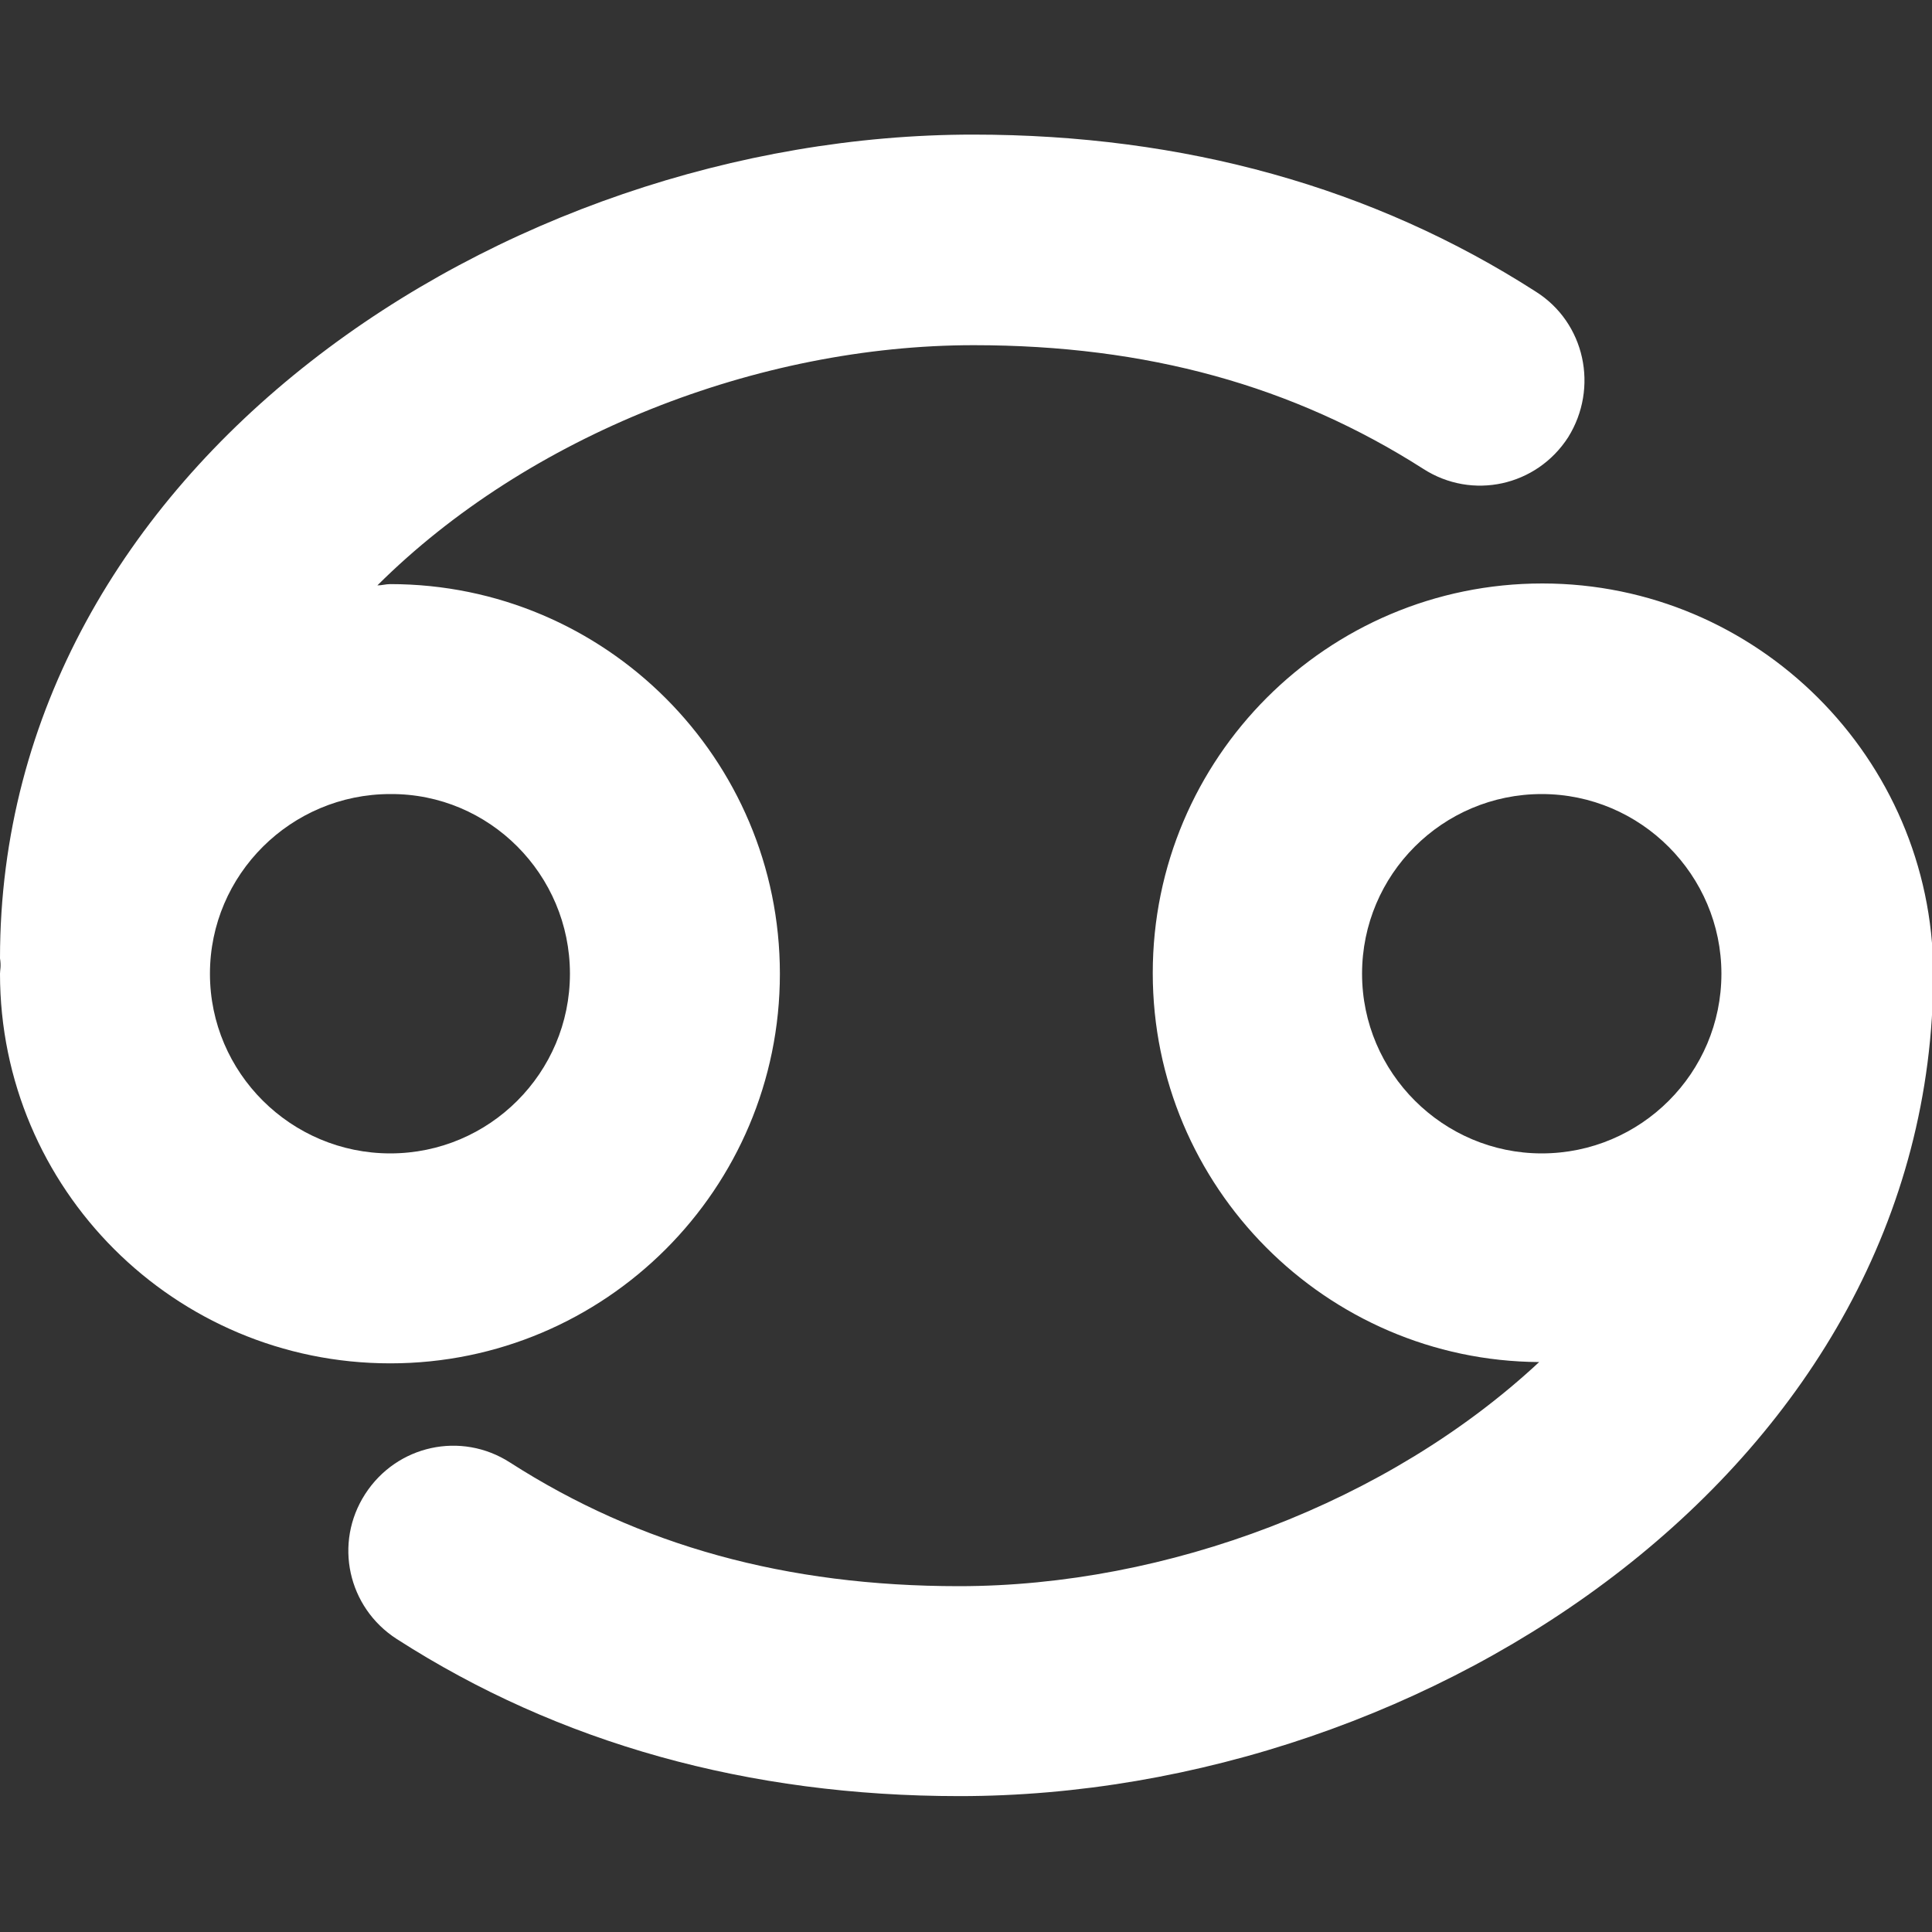
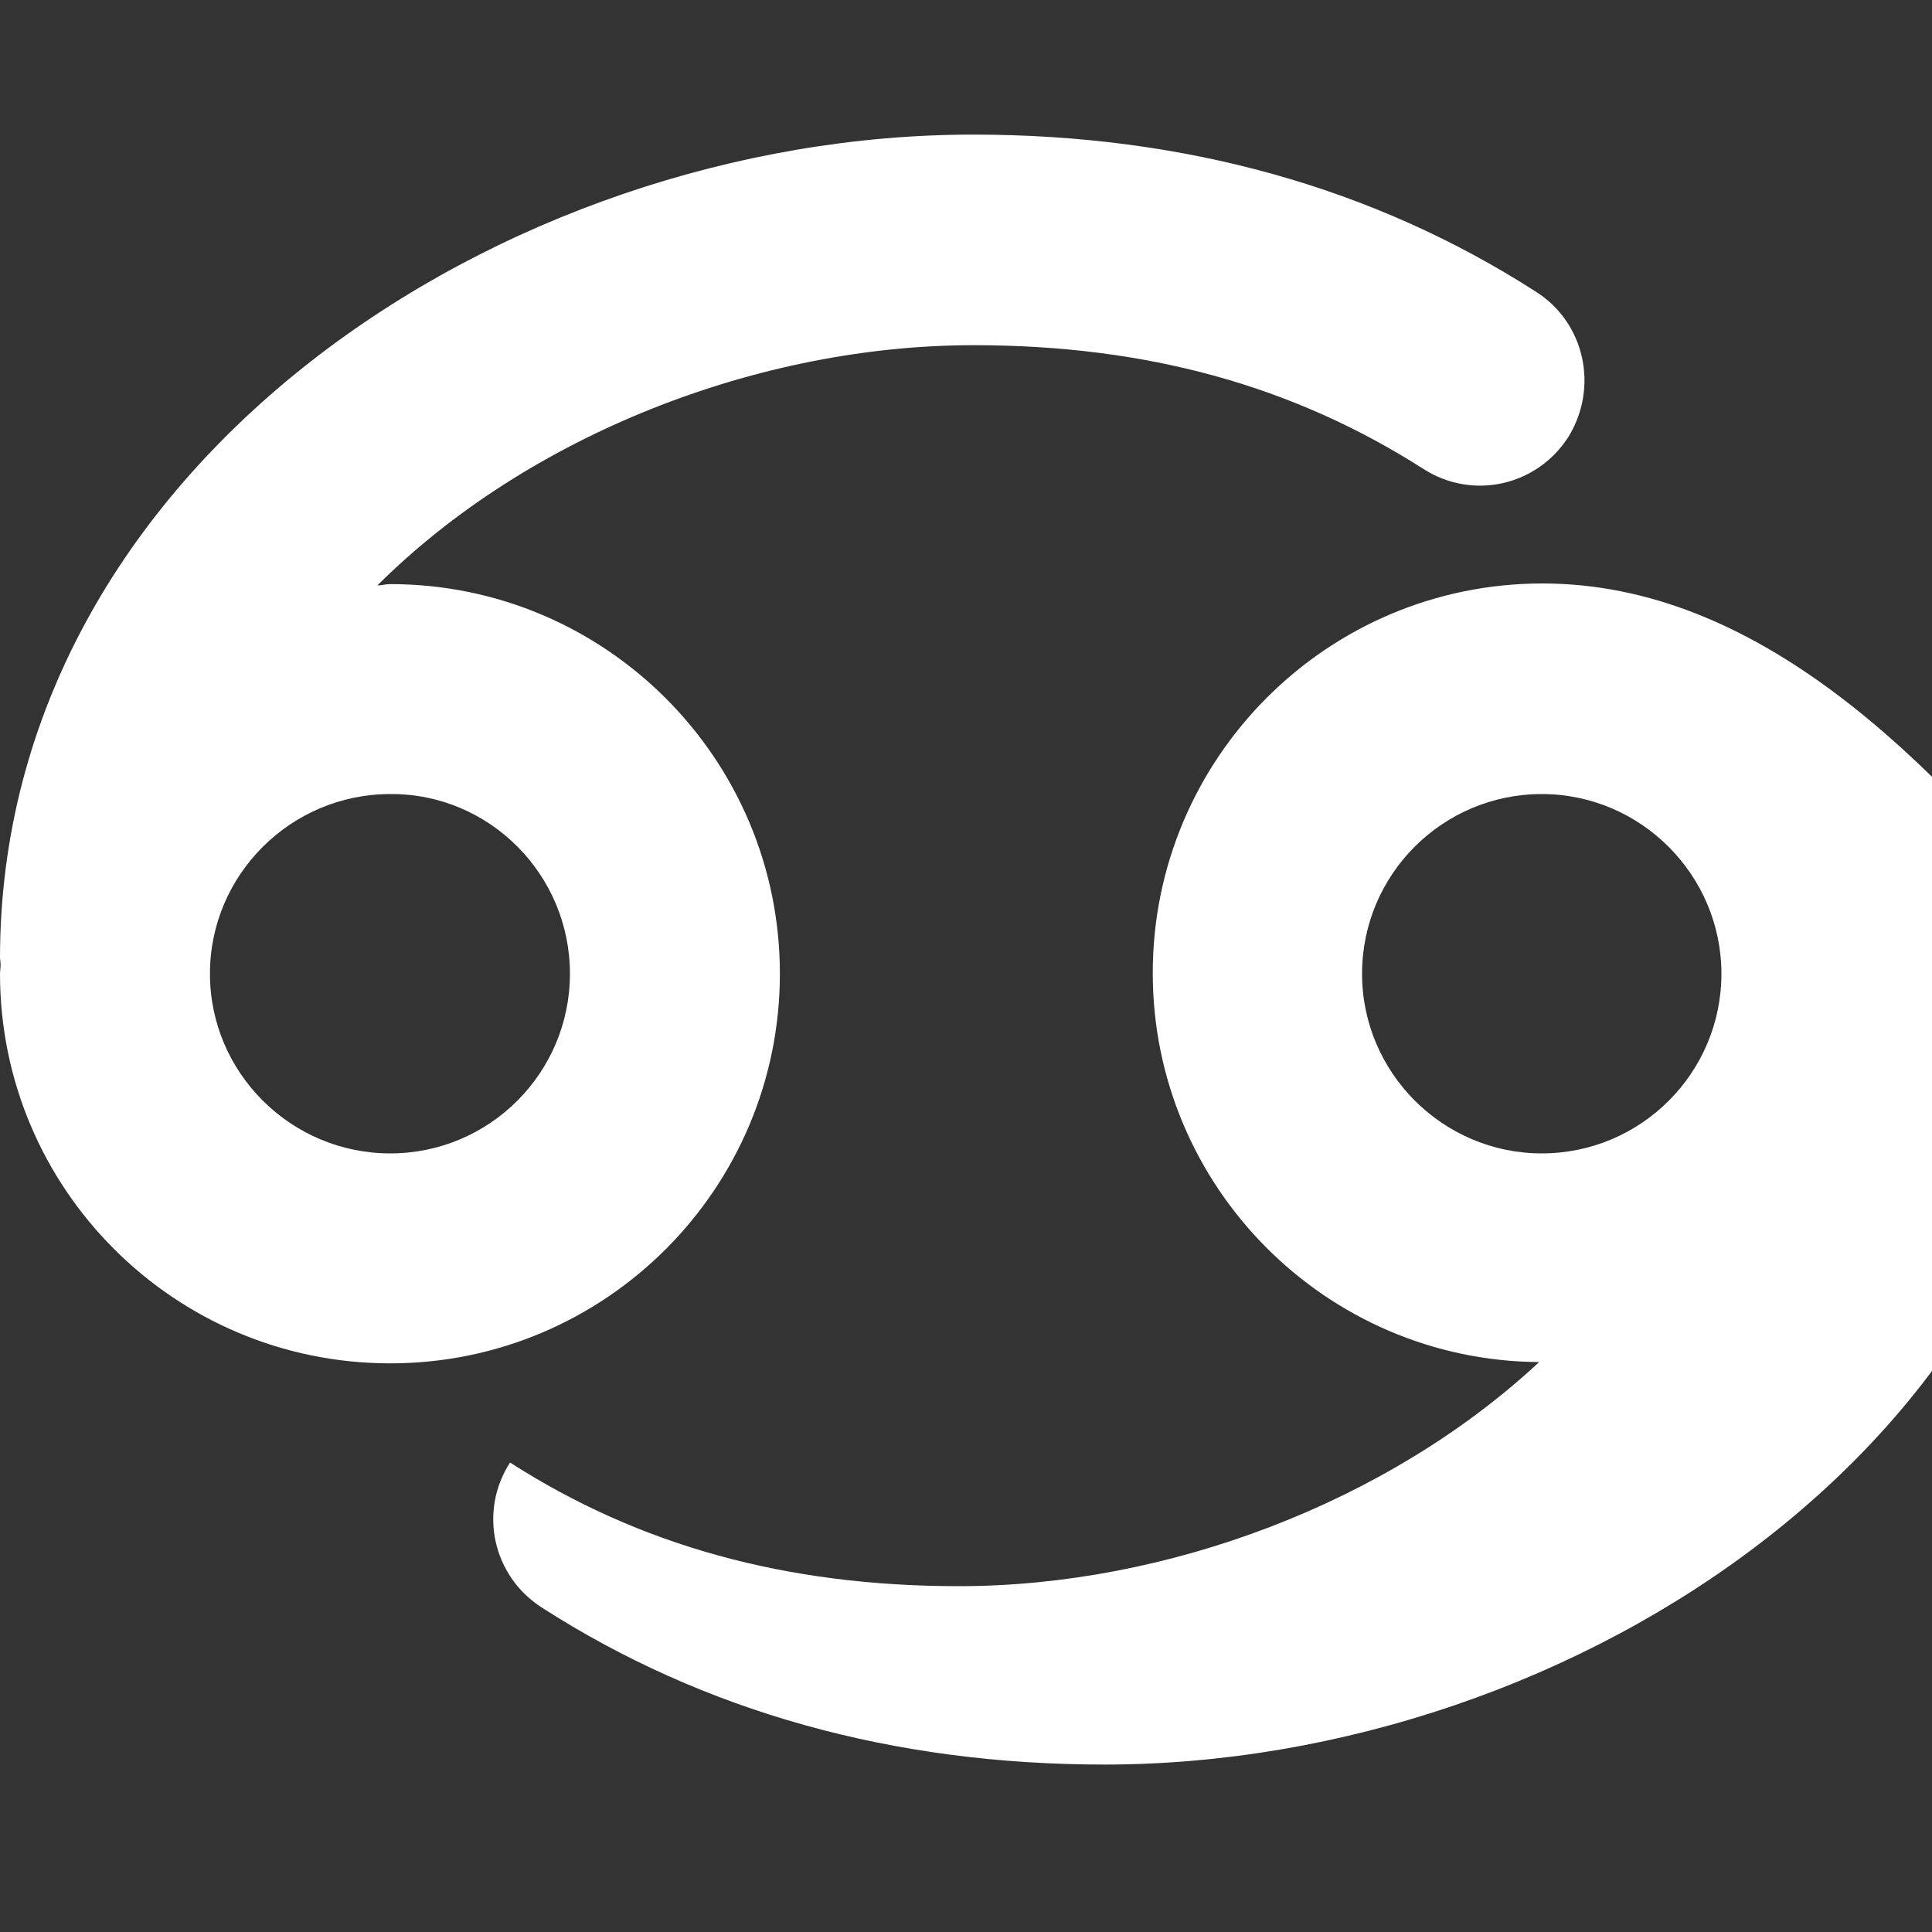
<svg xmlns="http://www.w3.org/2000/svg" version="1.1" id="Calque_1" x="0px" y="0px" viewBox="0 0 300 300" style="enable-background:new 0 0 300 300;" xml:space="preserve">
  <rect x="0" y="0" width="300" height="300" fill="#333333" stroke="none" />
  <style type="text/css">
	.st0{fill:#FFFFFF;}
</style>
-   <path class="st0" d="M238.5,45.3c-25.2-16.2-54.6-24.4-87.4-24.4C78.2,20.9,0,72.3,0,148.8c0.2,1.3,0,1.8,0,2.4  c0,33.4,27.1,60.5,60.6,60.5c33.4,0,60.5-27.1,60.5-60.5c0-33.4-27.1-60.5-60.5-60.5c-0.7,0-1.3,0.2-2,0.2  c23.4-23.3,59.1-37.3,92.6-37.3c26.9,0,49.6,6.3,69.8,19.2c7.6,4.9,17.6,2.7,22.5-4.9C248.3,60.2,246.1,50.1,238.5,45.3z   M88.5,151.2c0,15.4-12.5,27.9-27.9,27.9c-15.4,0-28-12.5-28-27.9c0-15.4,12.6-27.9,28-27.9C76,123.2,88.5,135.8,88.5,151.2z   M239.5,90.6c-33.4,0-60.5,27.1-60.5,60.5c0,33.2,26.9,60.2,60,60.4c-23.4,21.8-57.8,34.8-90.1,34.8c-26.8,0-49.6-6.3-69.7-19.2  c-7.6-4.9-17.6-2.7-22.5,4.9c-4.9,7.6-2.7,17.6,4.9,22.5c25.2,16.2,54.6,24.4,87.4,24.4c73,0,151.2-51.4,151.2-127.9  C300,117.8,272.9,90.6,239.5,90.6z M211.5,151.2c0-15.4,12.5-27.9,27.9-27.9c15.4,0,27.9,12.6,27.9,27.9c0,15.4-12.5,27.9-27.9,27.9  C224.1,179.1,211.5,166.6,211.5,151.2z" />
+   <path class="st0" d="M238.5,45.3c-25.2-16.2-54.6-24.4-87.4-24.4C78.2,20.9,0,72.3,0,148.8c0.2,1.3,0,1.8,0,2.4  c0,33.4,27.1,60.5,60.6,60.5c33.4,0,60.5-27.1,60.5-60.5c0-33.4-27.1-60.5-60.5-60.5c-0.7,0-1.3,0.2-2,0.2  c23.4-23.3,59.1-37.3,92.6-37.3c26.9,0,49.6,6.3,69.8,19.2c7.6,4.9,17.6,2.7,22.5-4.9C248.3,60.2,246.1,50.1,238.5,45.3z   M88.5,151.2c0,15.4-12.5,27.9-27.9,27.9c-15.4,0-28-12.5-28-27.9c0-15.4,12.6-27.9,28-27.9C76,123.2,88.5,135.8,88.5,151.2z   M239.5,90.6c-33.4,0-60.5,27.1-60.5,60.5c0,33.2,26.9,60.2,60,60.4c-23.4,21.8-57.8,34.8-90.1,34.8c-26.8,0-49.6-6.3-69.7-19.2  c-4.9,7.6-2.7,17.6,4.9,22.5c25.2,16.2,54.6,24.4,87.4,24.4c73,0,151.2-51.4,151.2-127.9  C300,117.8,272.9,90.6,239.5,90.6z M211.5,151.2c0-15.4,12.5-27.9,27.9-27.9c15.4,0,27.9,12.6,27.9,27.9c0,15.4-12.5,27.9-27.9,27.9  C224.1,179.1,211.5,166.6,211.5,151.2z" />
</svg>